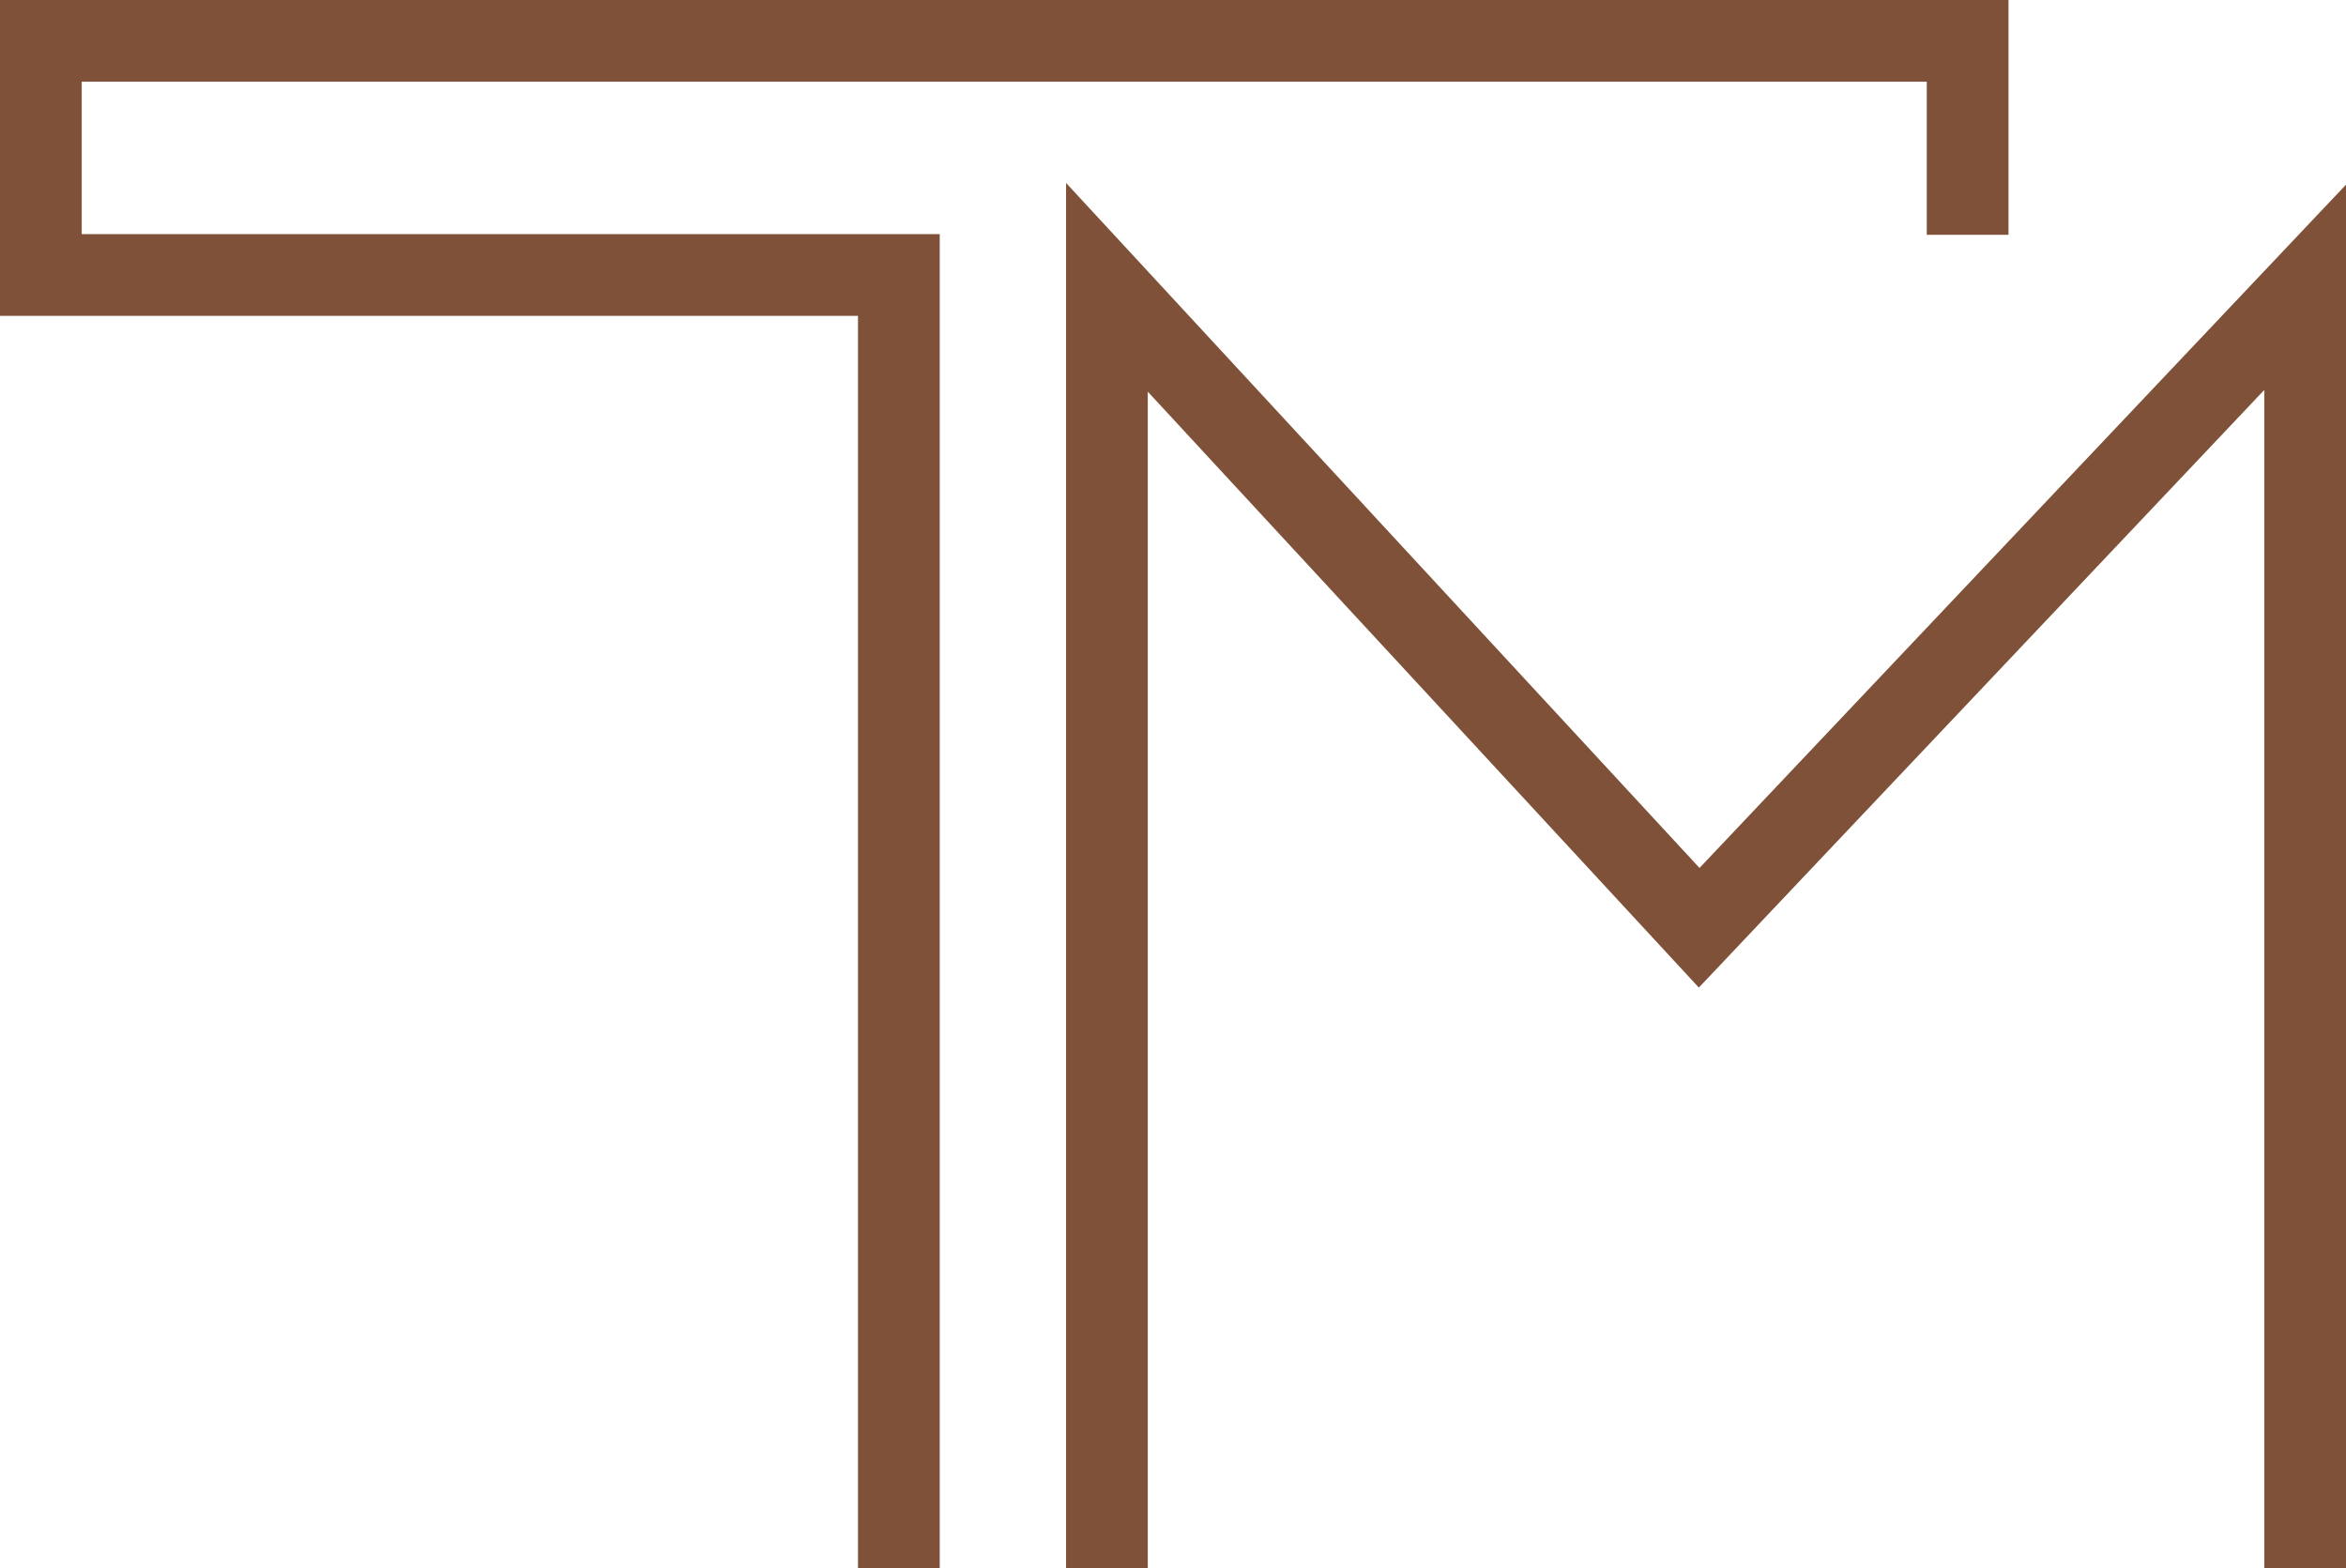
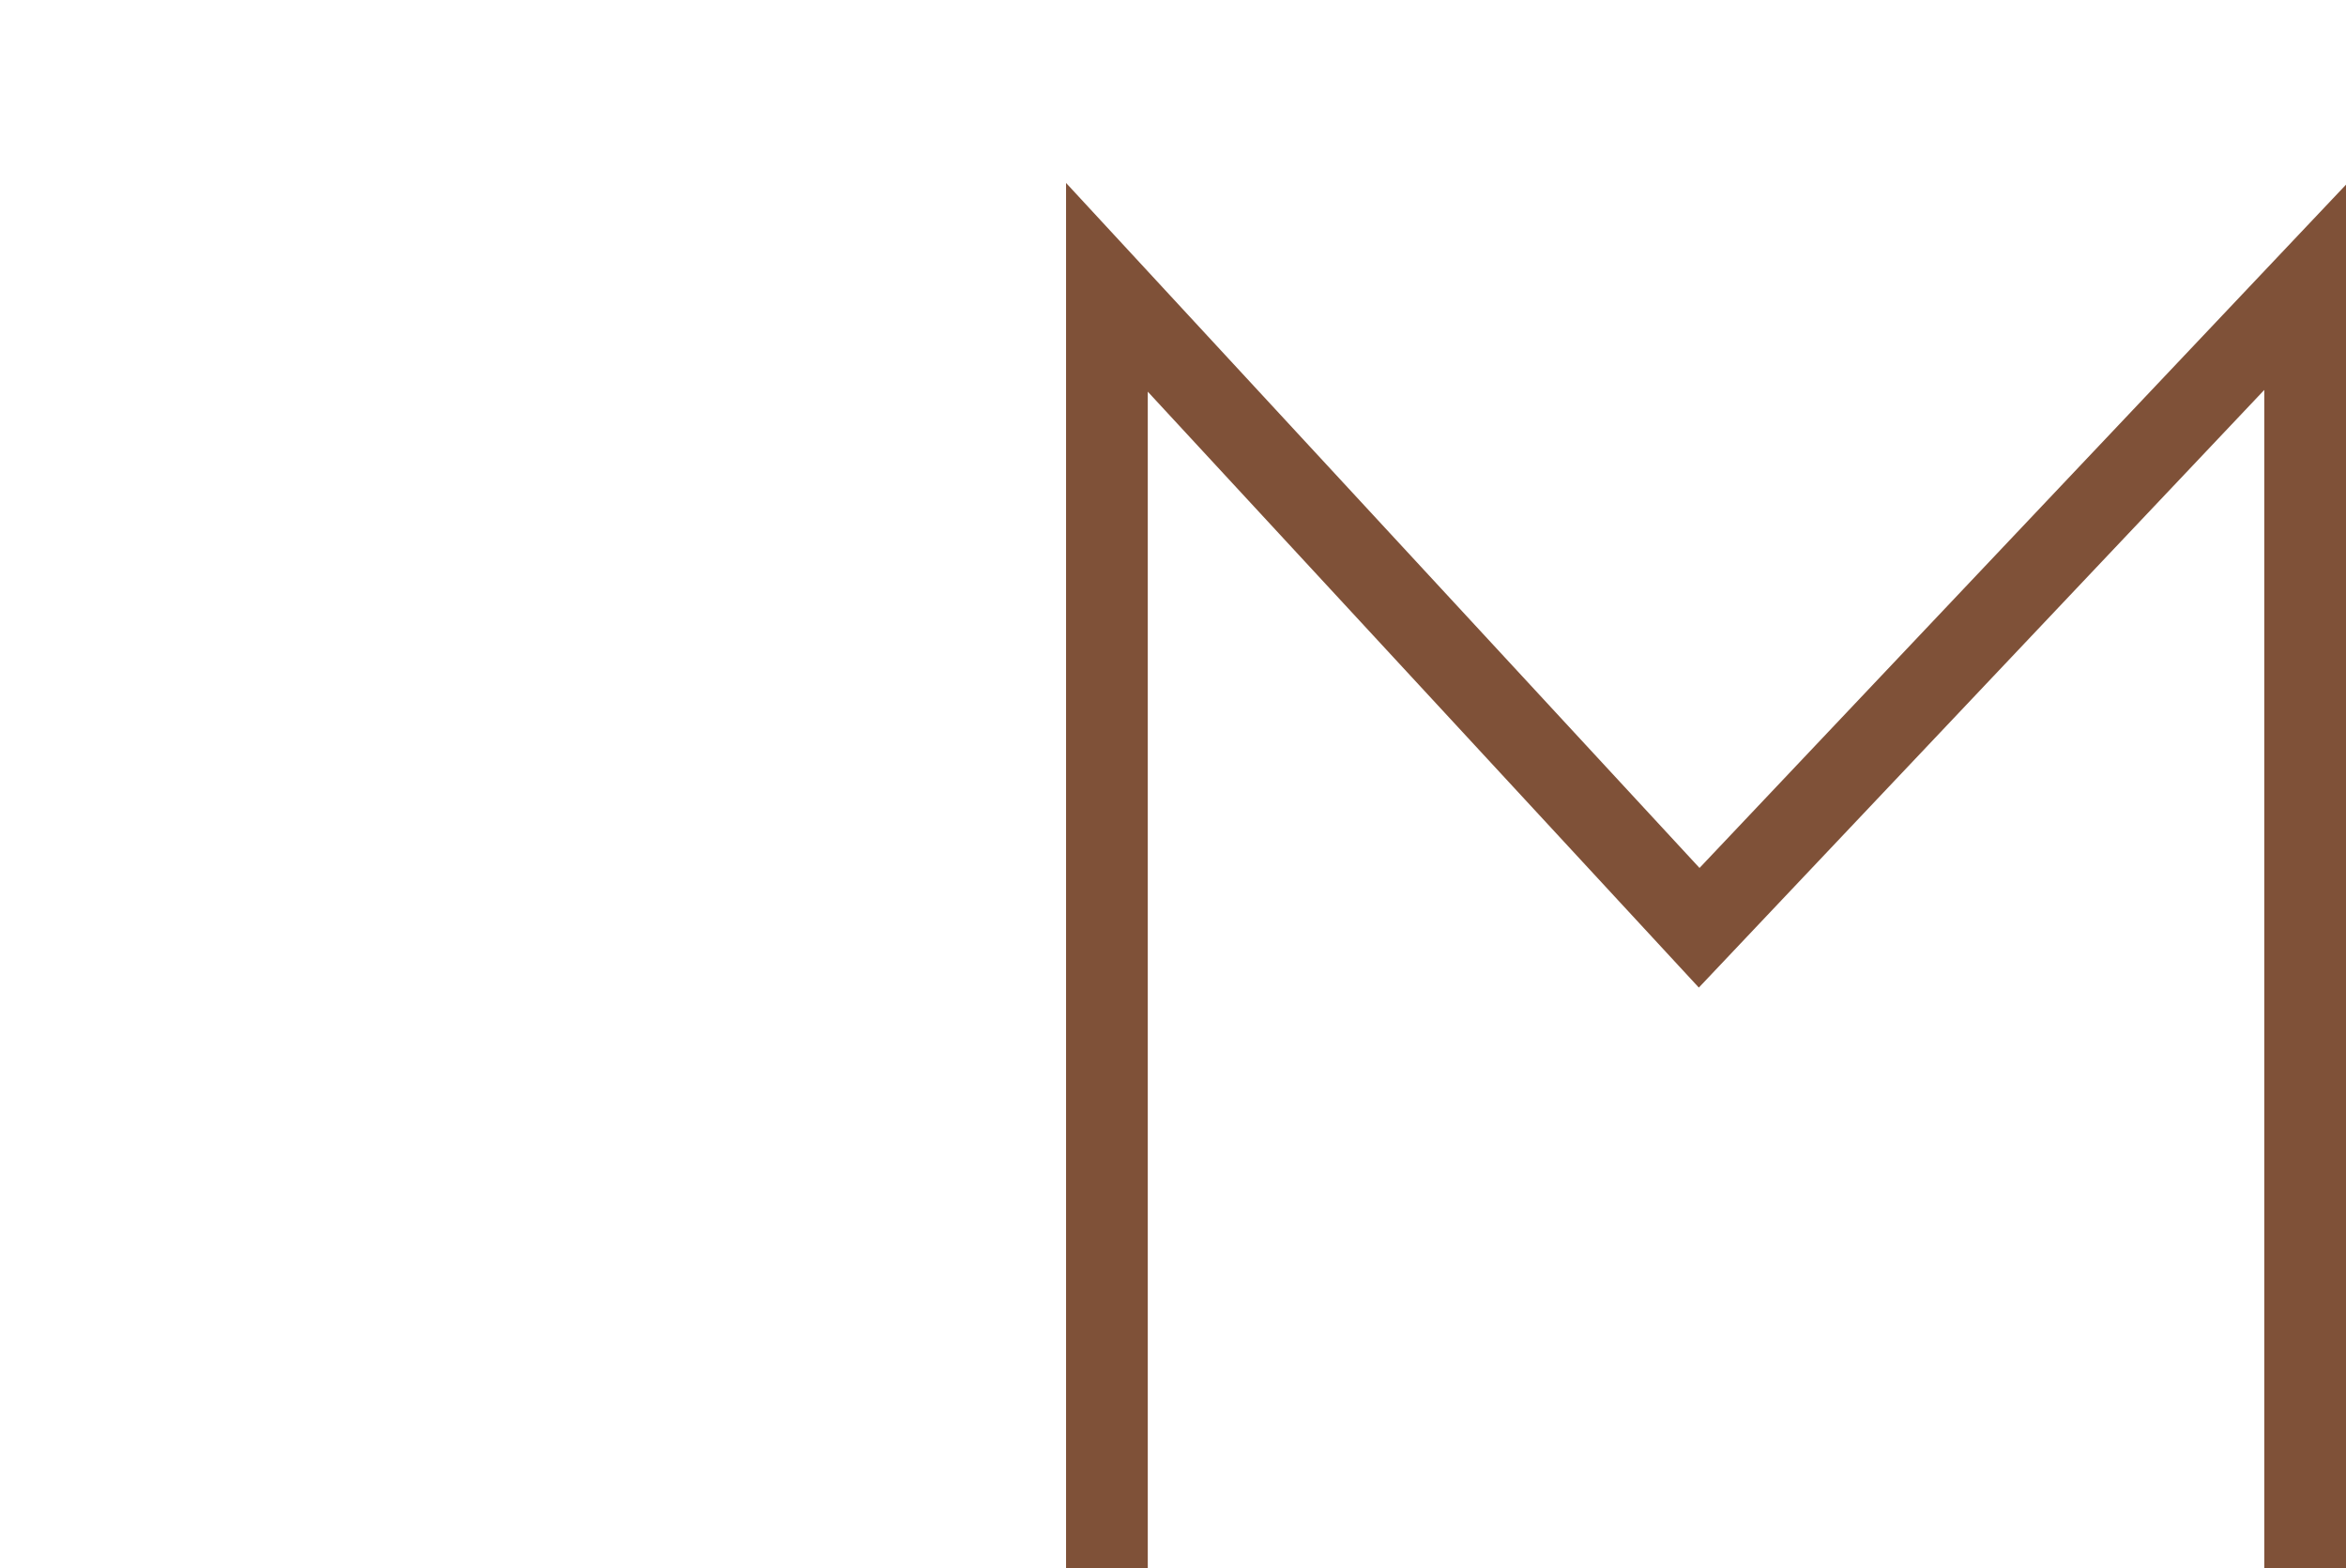
<svg xmlns="http://www.w3.org/2000/svg" id="Camada_2" data-name="Camada 2" viewBox="0 0 344.49 230.28">
  <defs>
    <style>      .cls-1 {        fill: none;        stroke: #7f5138;        stroke-miterlimit: 10;        stroke-width: 12px;      }    </style>
  </defs>
  <g id="Camada_2-2" data-name="Camada 2">
    <g>
-       <polyline class="cls-1" points="131.99 230.28 131.99 40.38 6 40.38 6 6 288.93 6 288.93 34.48" />
      <polyline class="cls-1" points="162.54 230.28 162.54 42.19 249.51 136.24 338.49 42.19 338.49 230.28" />
    </g>
  </g>
</svg>